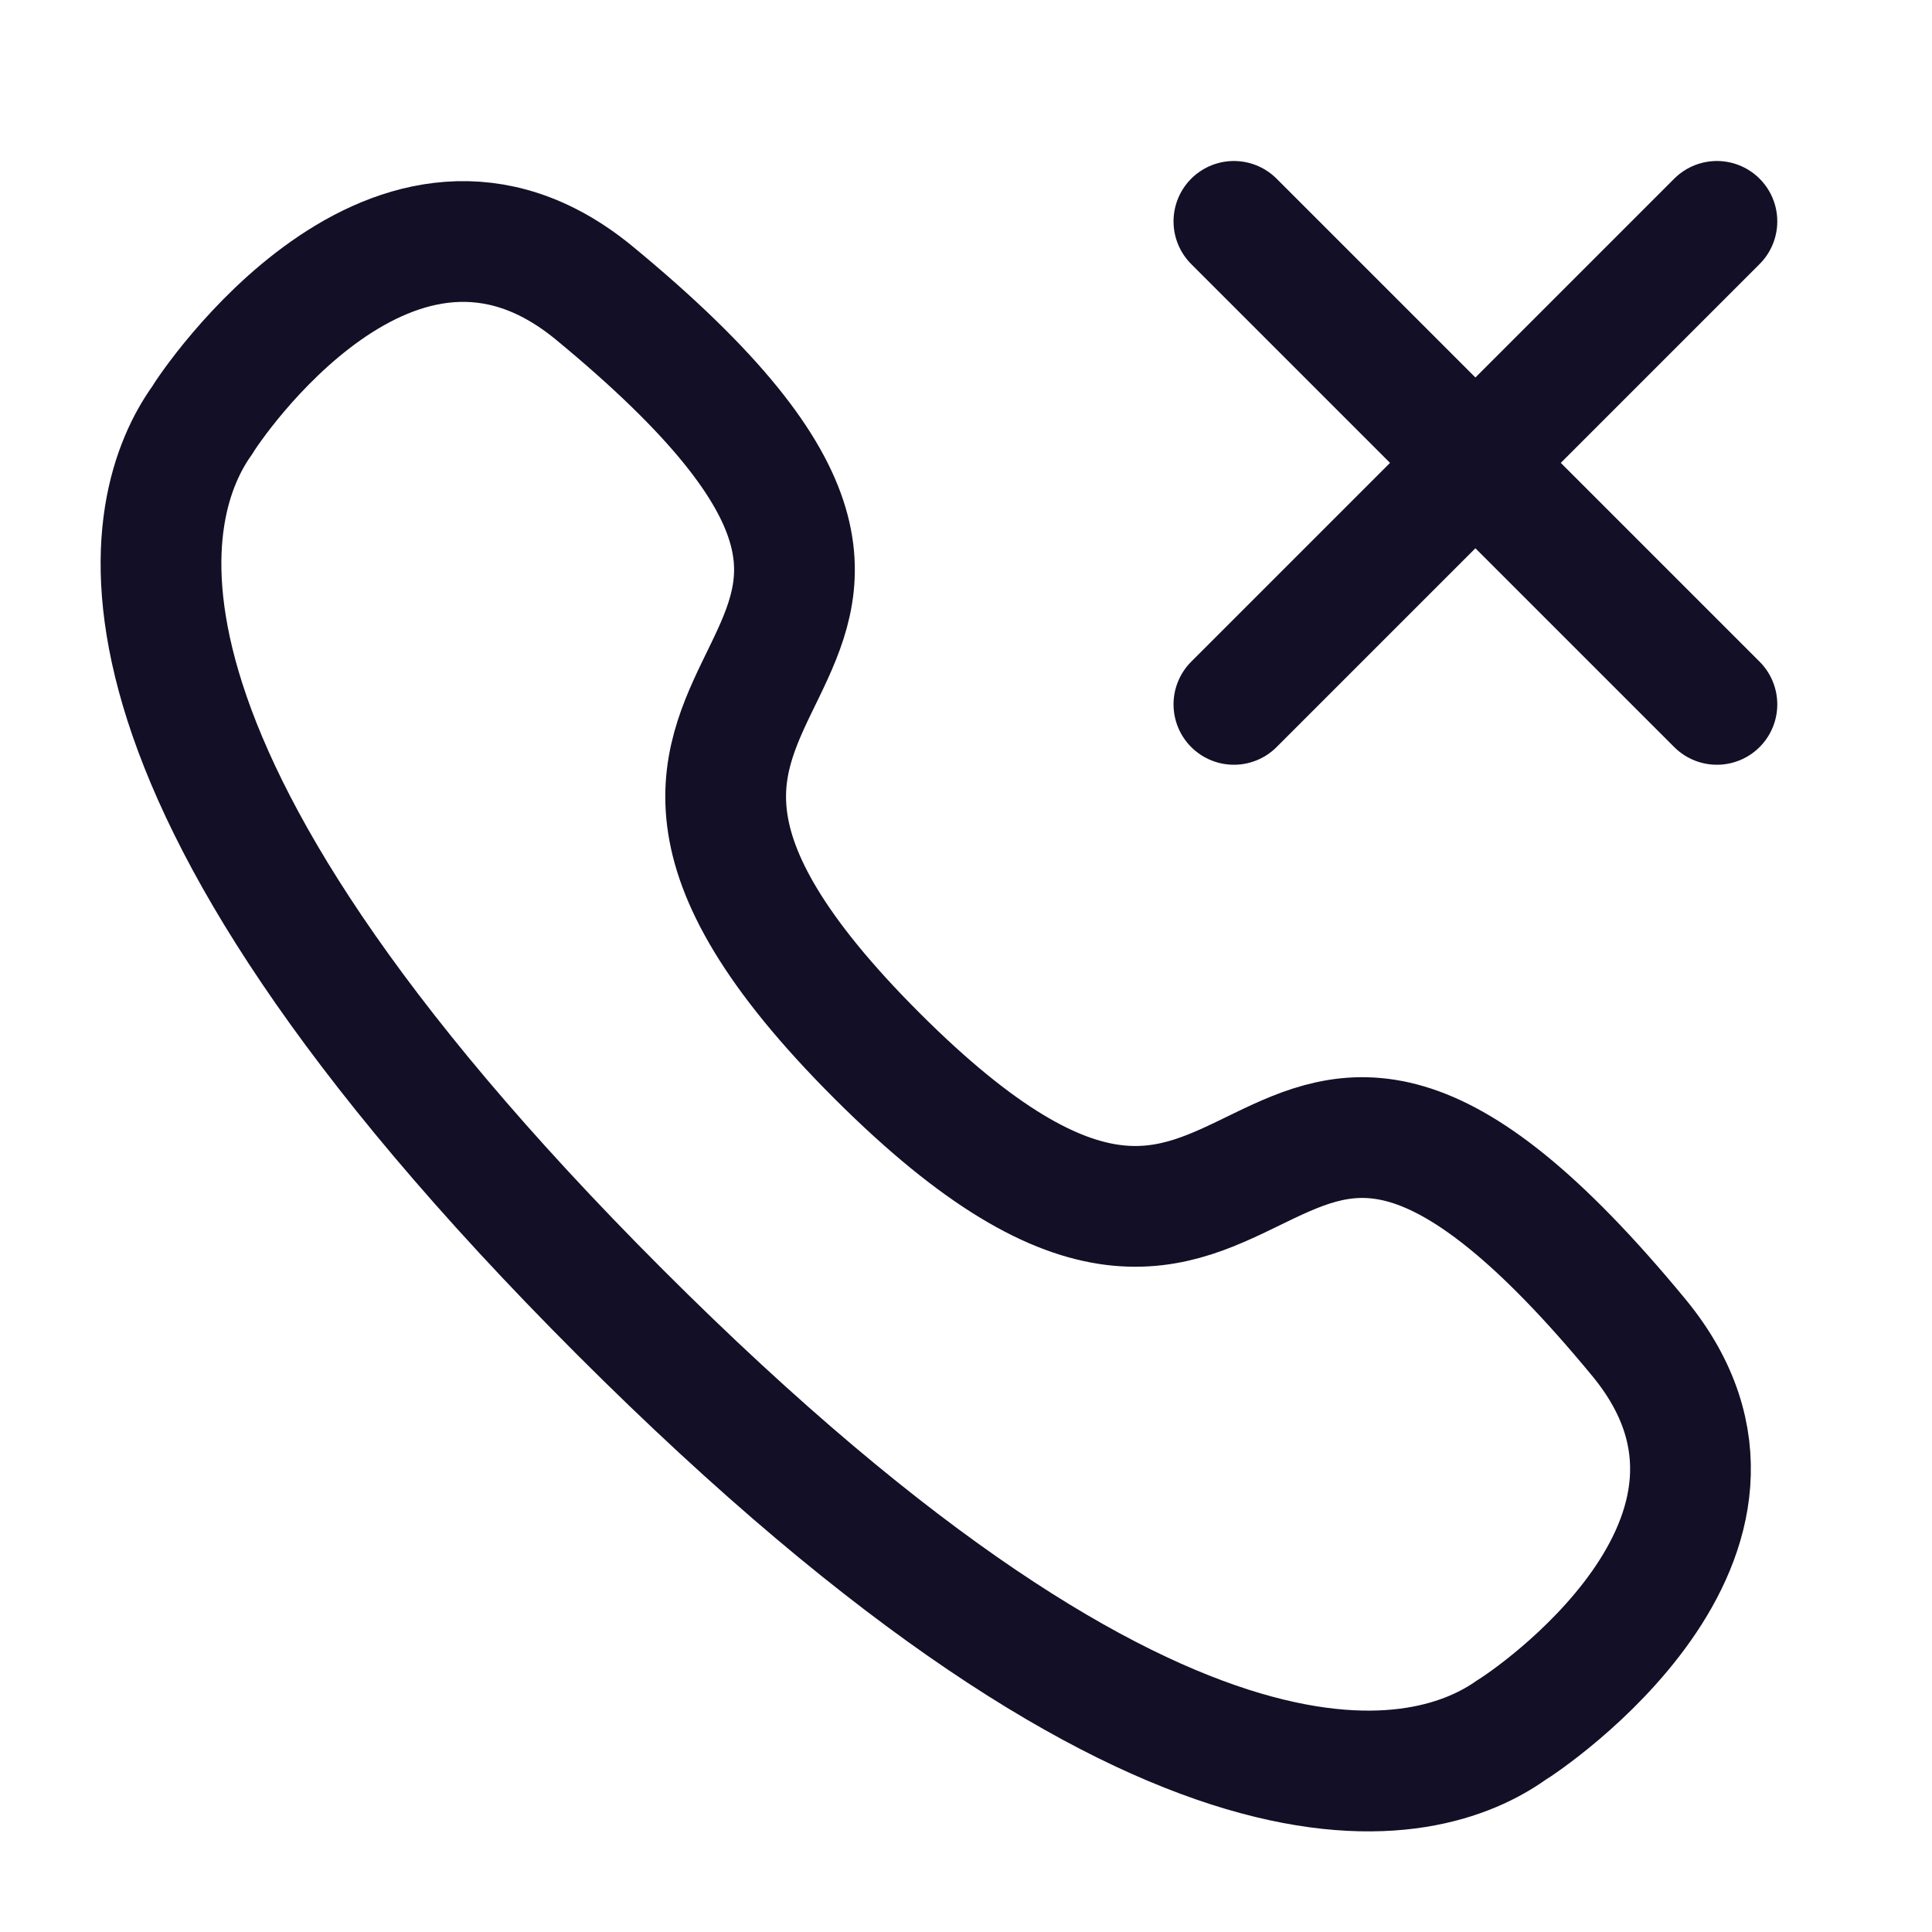
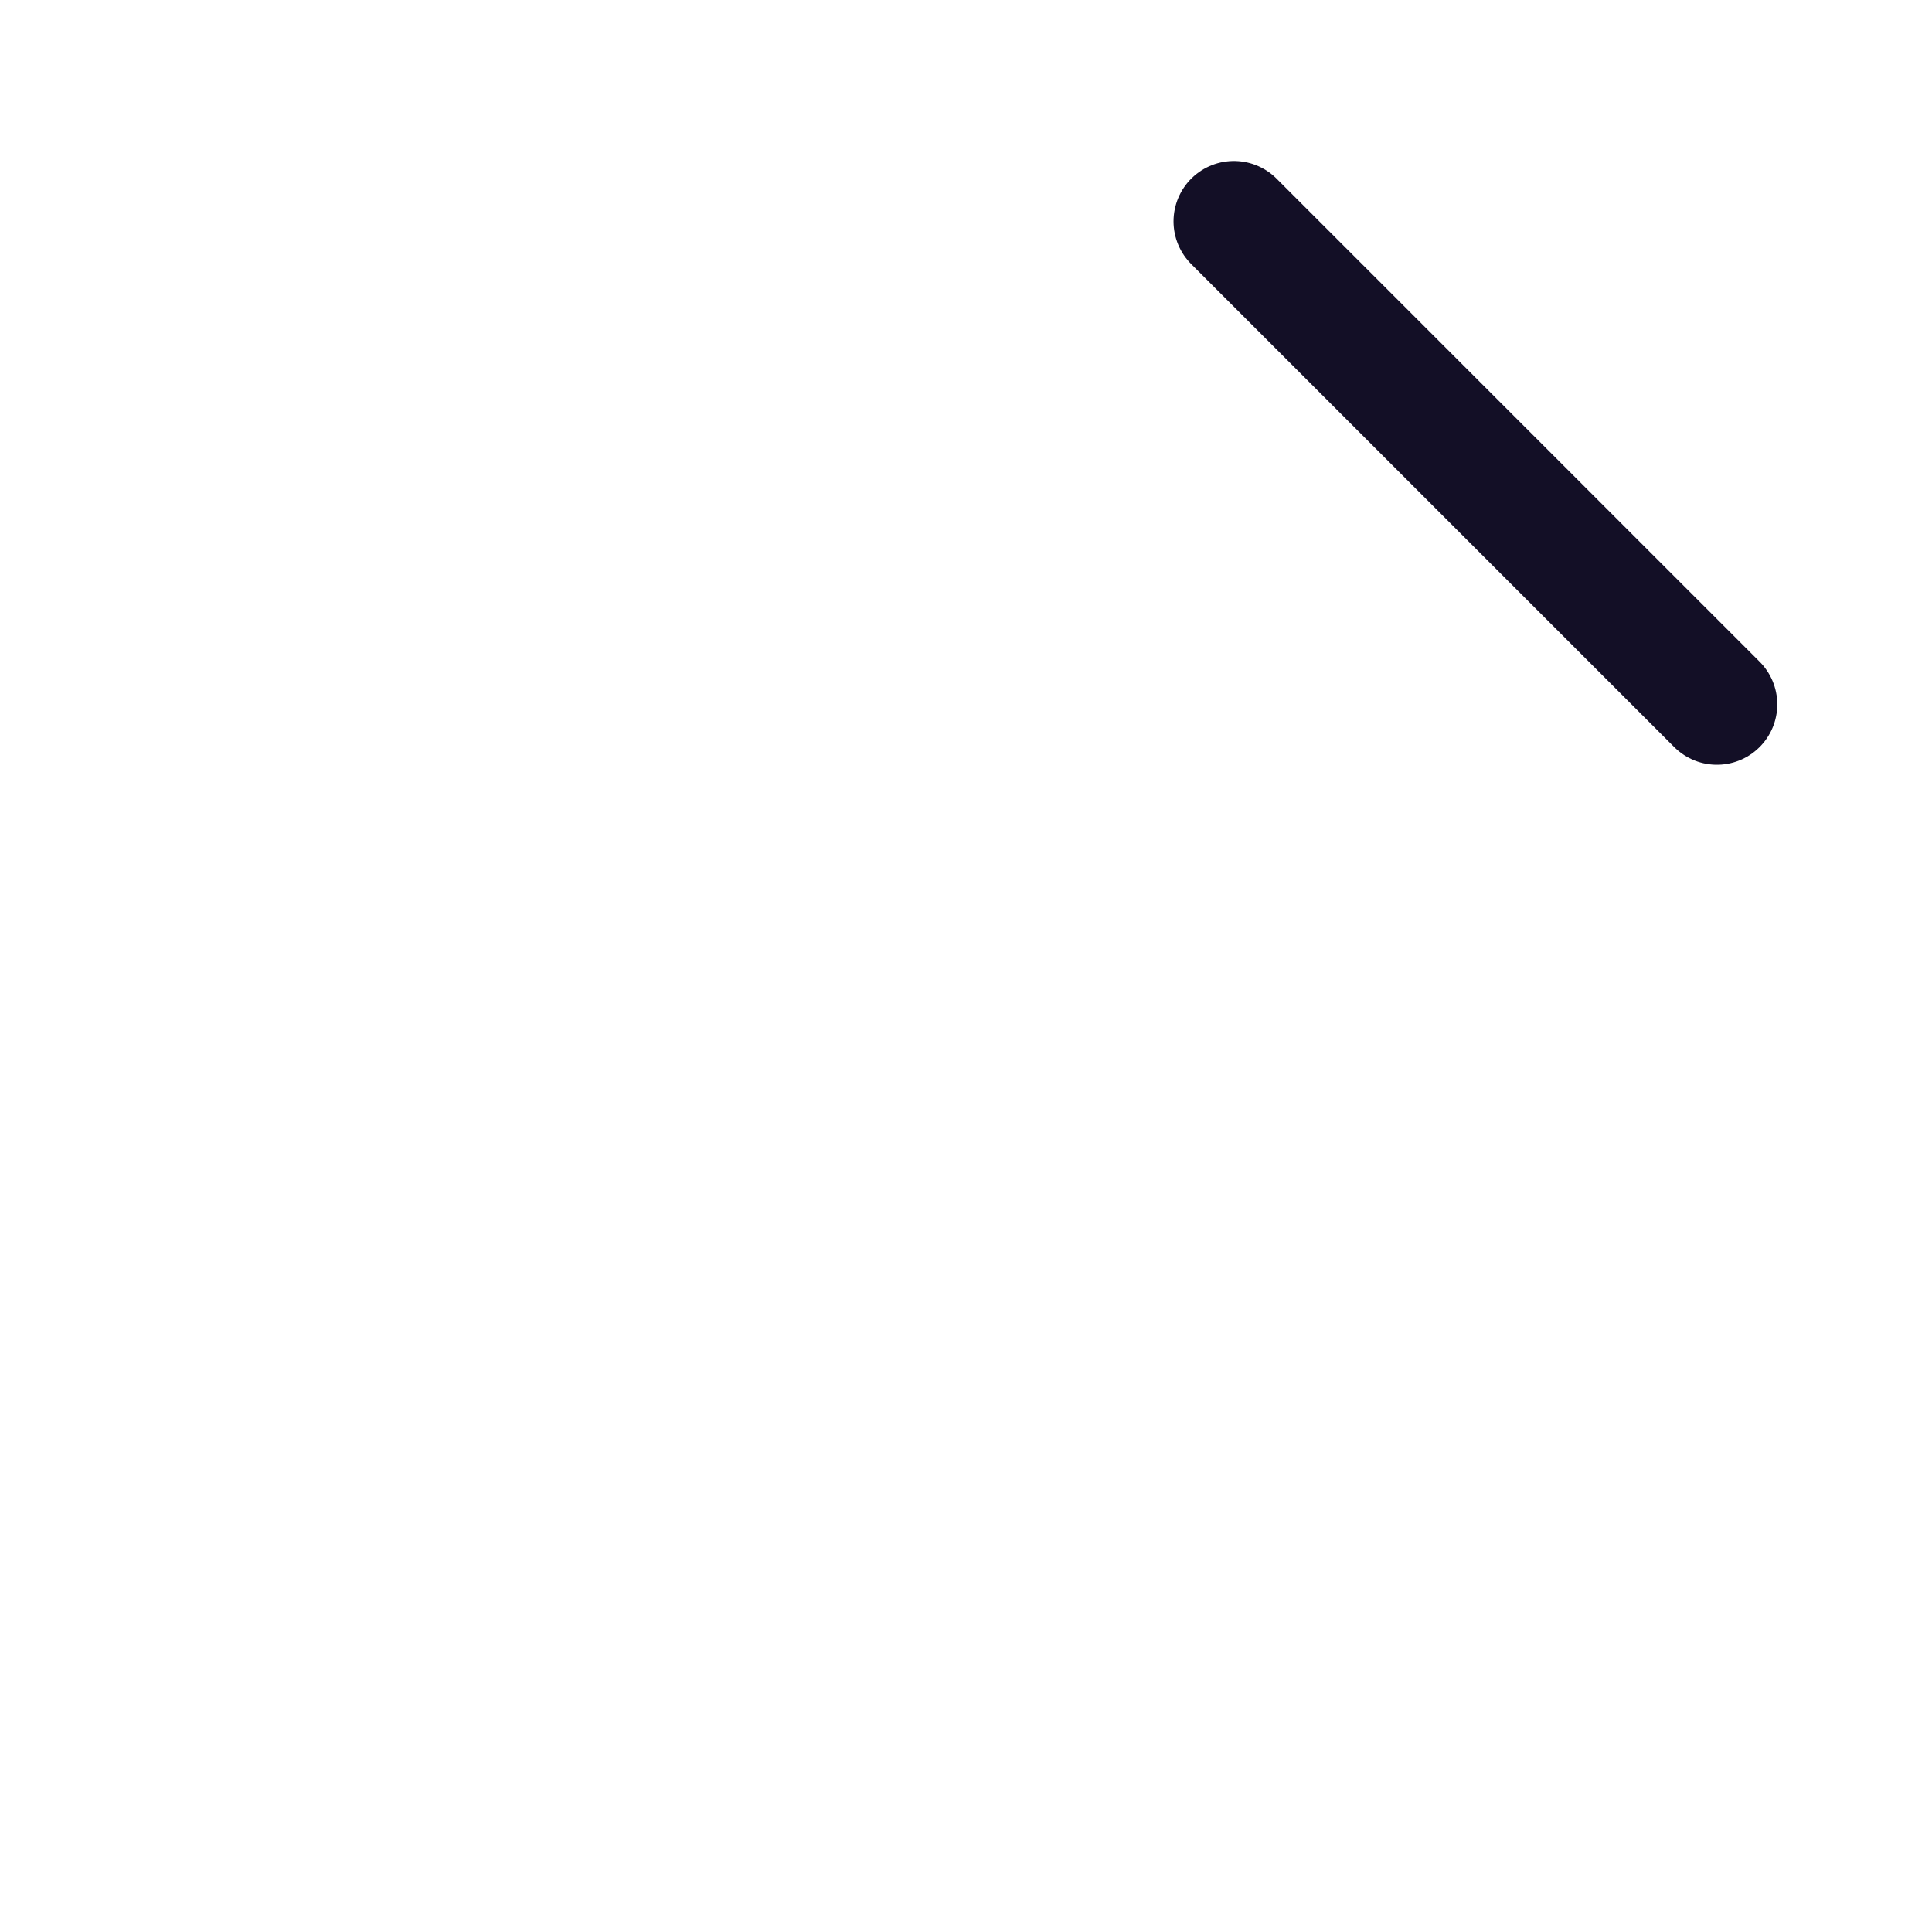
<svg xmlns="http://www.w3.org/2000/svg" width="800px" height="800px" viewBox="0 0 24 24" fill="none">
  <g id="Iconly/Curved/Call Missed">
    <g id="Call Missed">
-       <path id="Stroke 1" d="M21.328 2.75L15.328 8.75" stroke="#130F26" stroke-width="1.5" stroke-linecap="round" stroke-linejoin="round" />
      <path id="Stroke 3" d="M15.328 2.75L21.328 8.75" stroke="#130F26" stroke-width="1.5" stroke-linecap="round" stroke-linejoin="round" />
-       <path id="Stroke 5" fill-rule="evenodd" clip-rule="evenodd" d="M7.701 16.299C0.802 9.4 1.783 6.241 2.511 5.222C2.604 5.059 4.906 1.612 7.375 3.634C13.501 8.679 5.745 7.966 10.89 13.111C16.034 18.255 15.32 10.5 20.366 16.625C22.388 19.094 18.941 21.395 18.778 21.489C17.759 22.217 14.6 23.198 7.701 16.299Z" stroke="#130F26" stroke-width="1.5" stroke-linecap="round" stroke-linejoin="round" />
    </g>
  </g>
</svg>